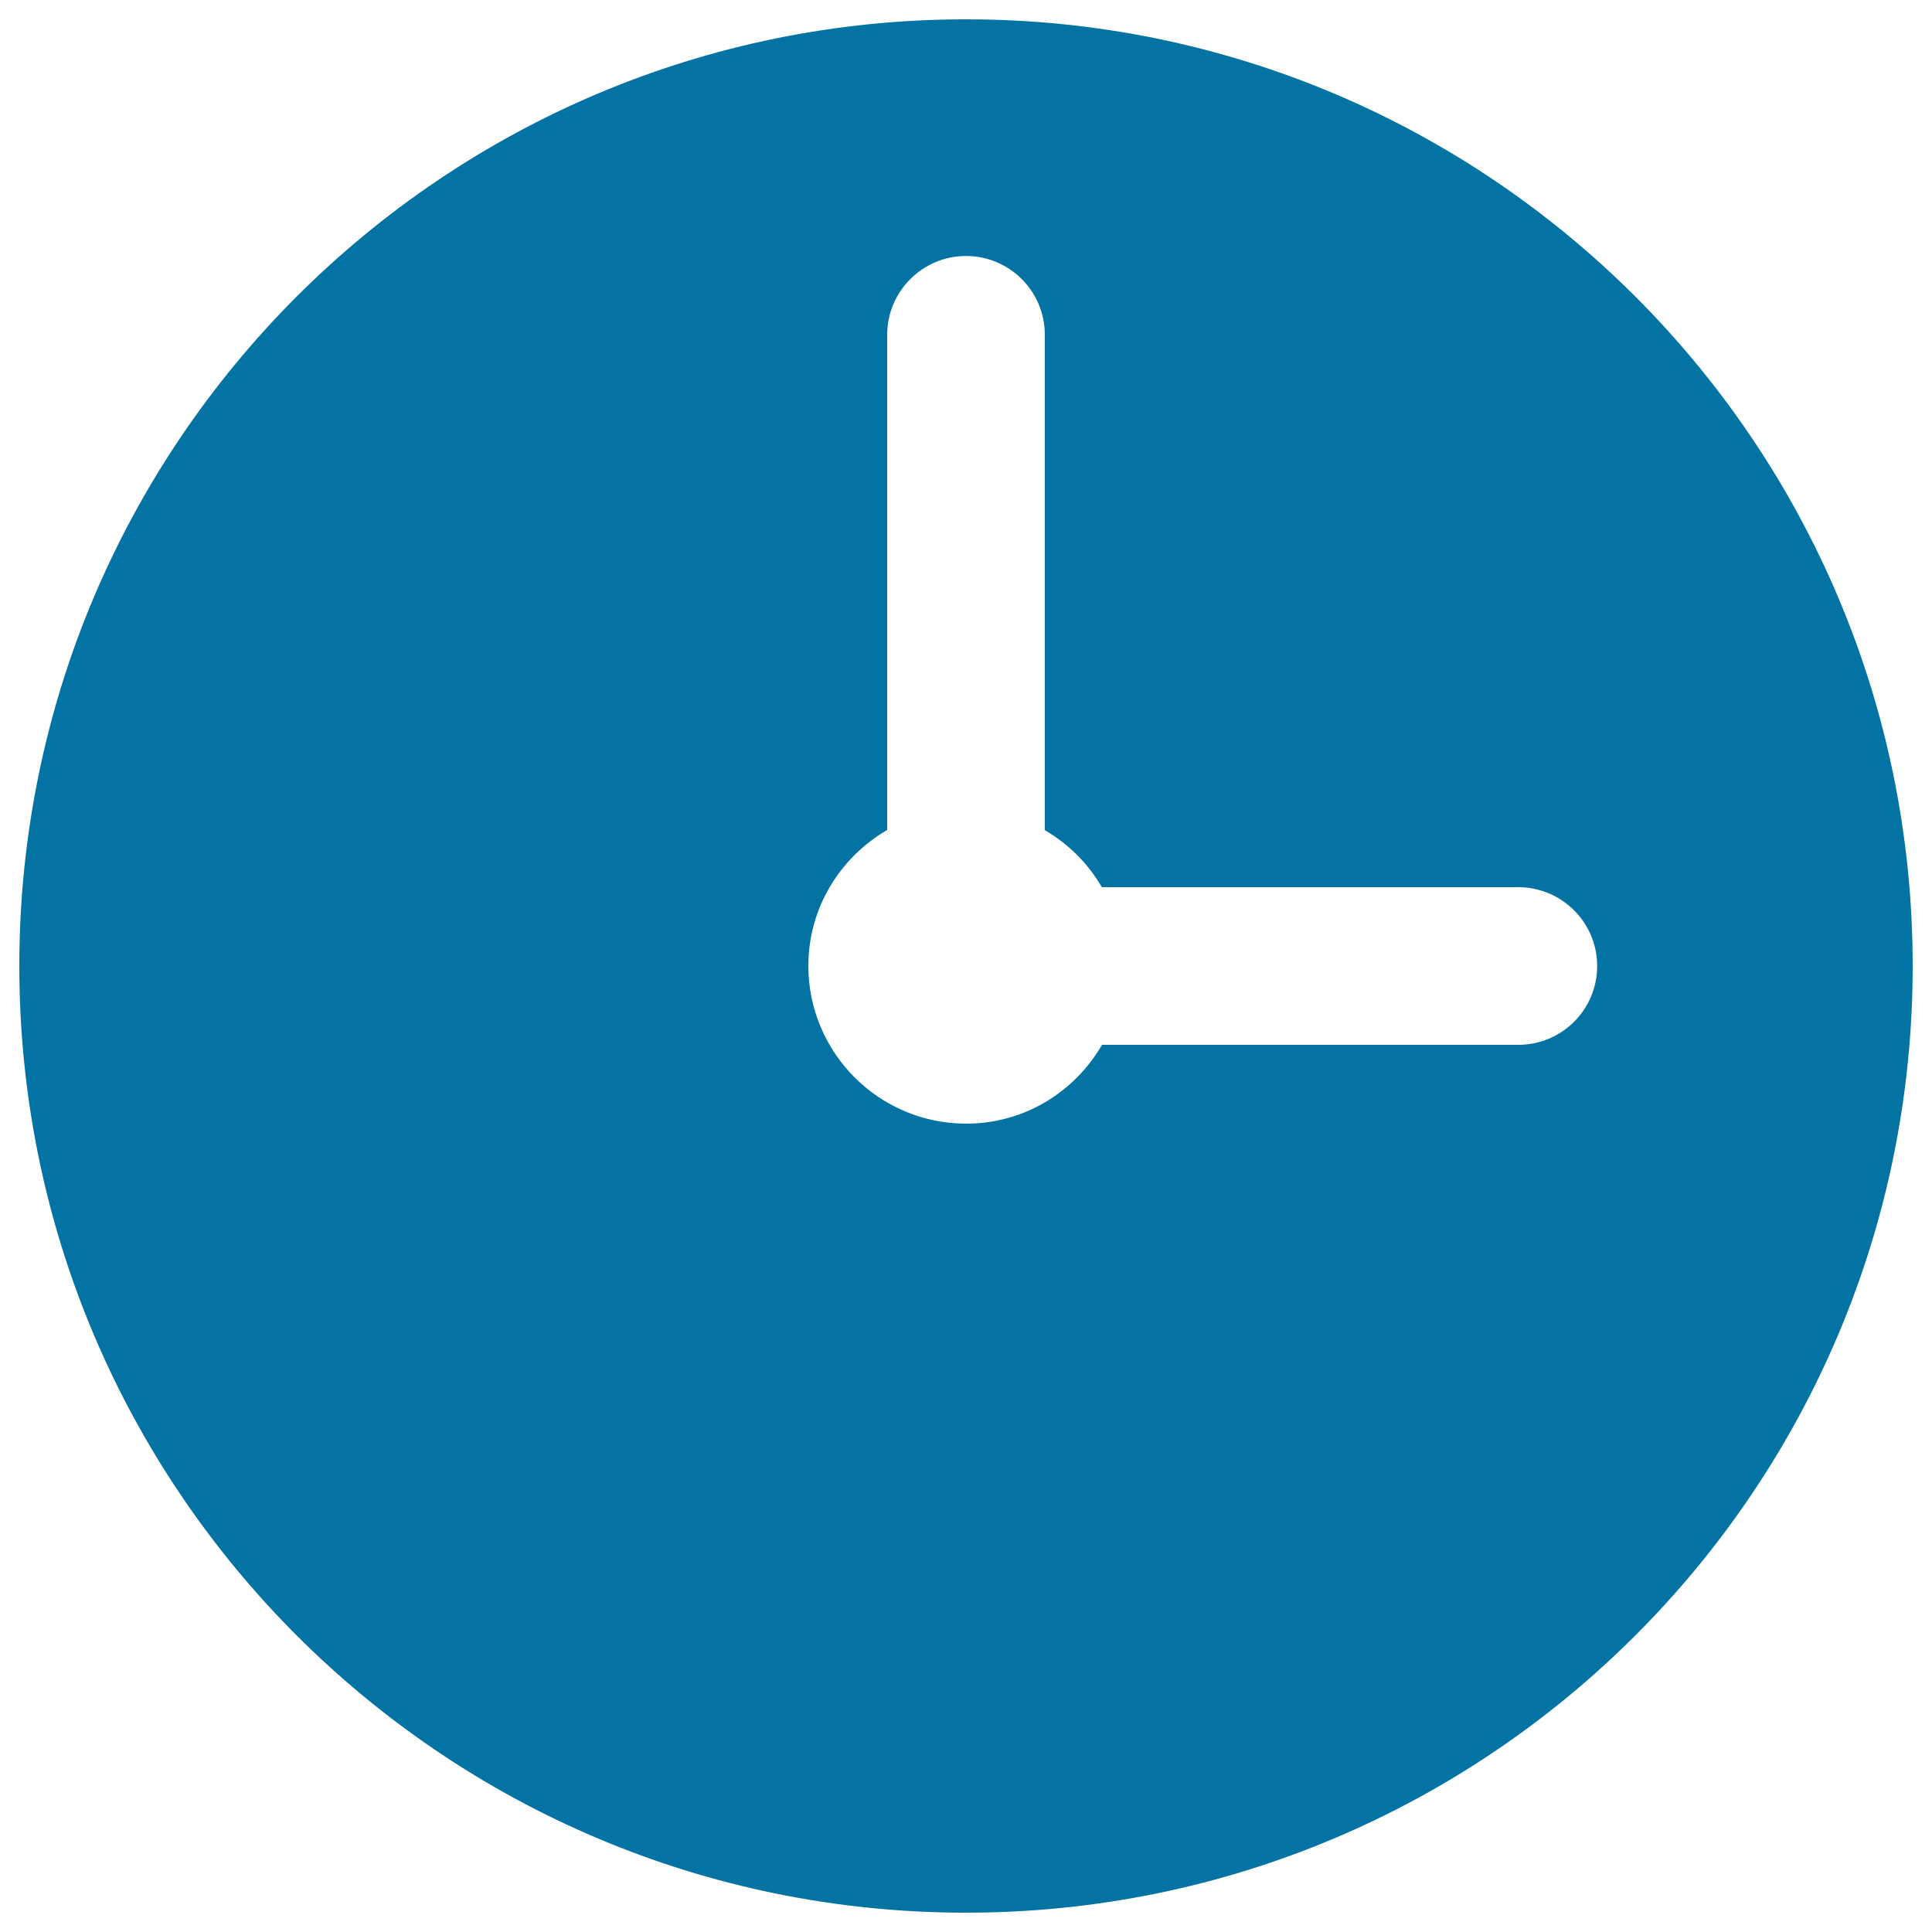
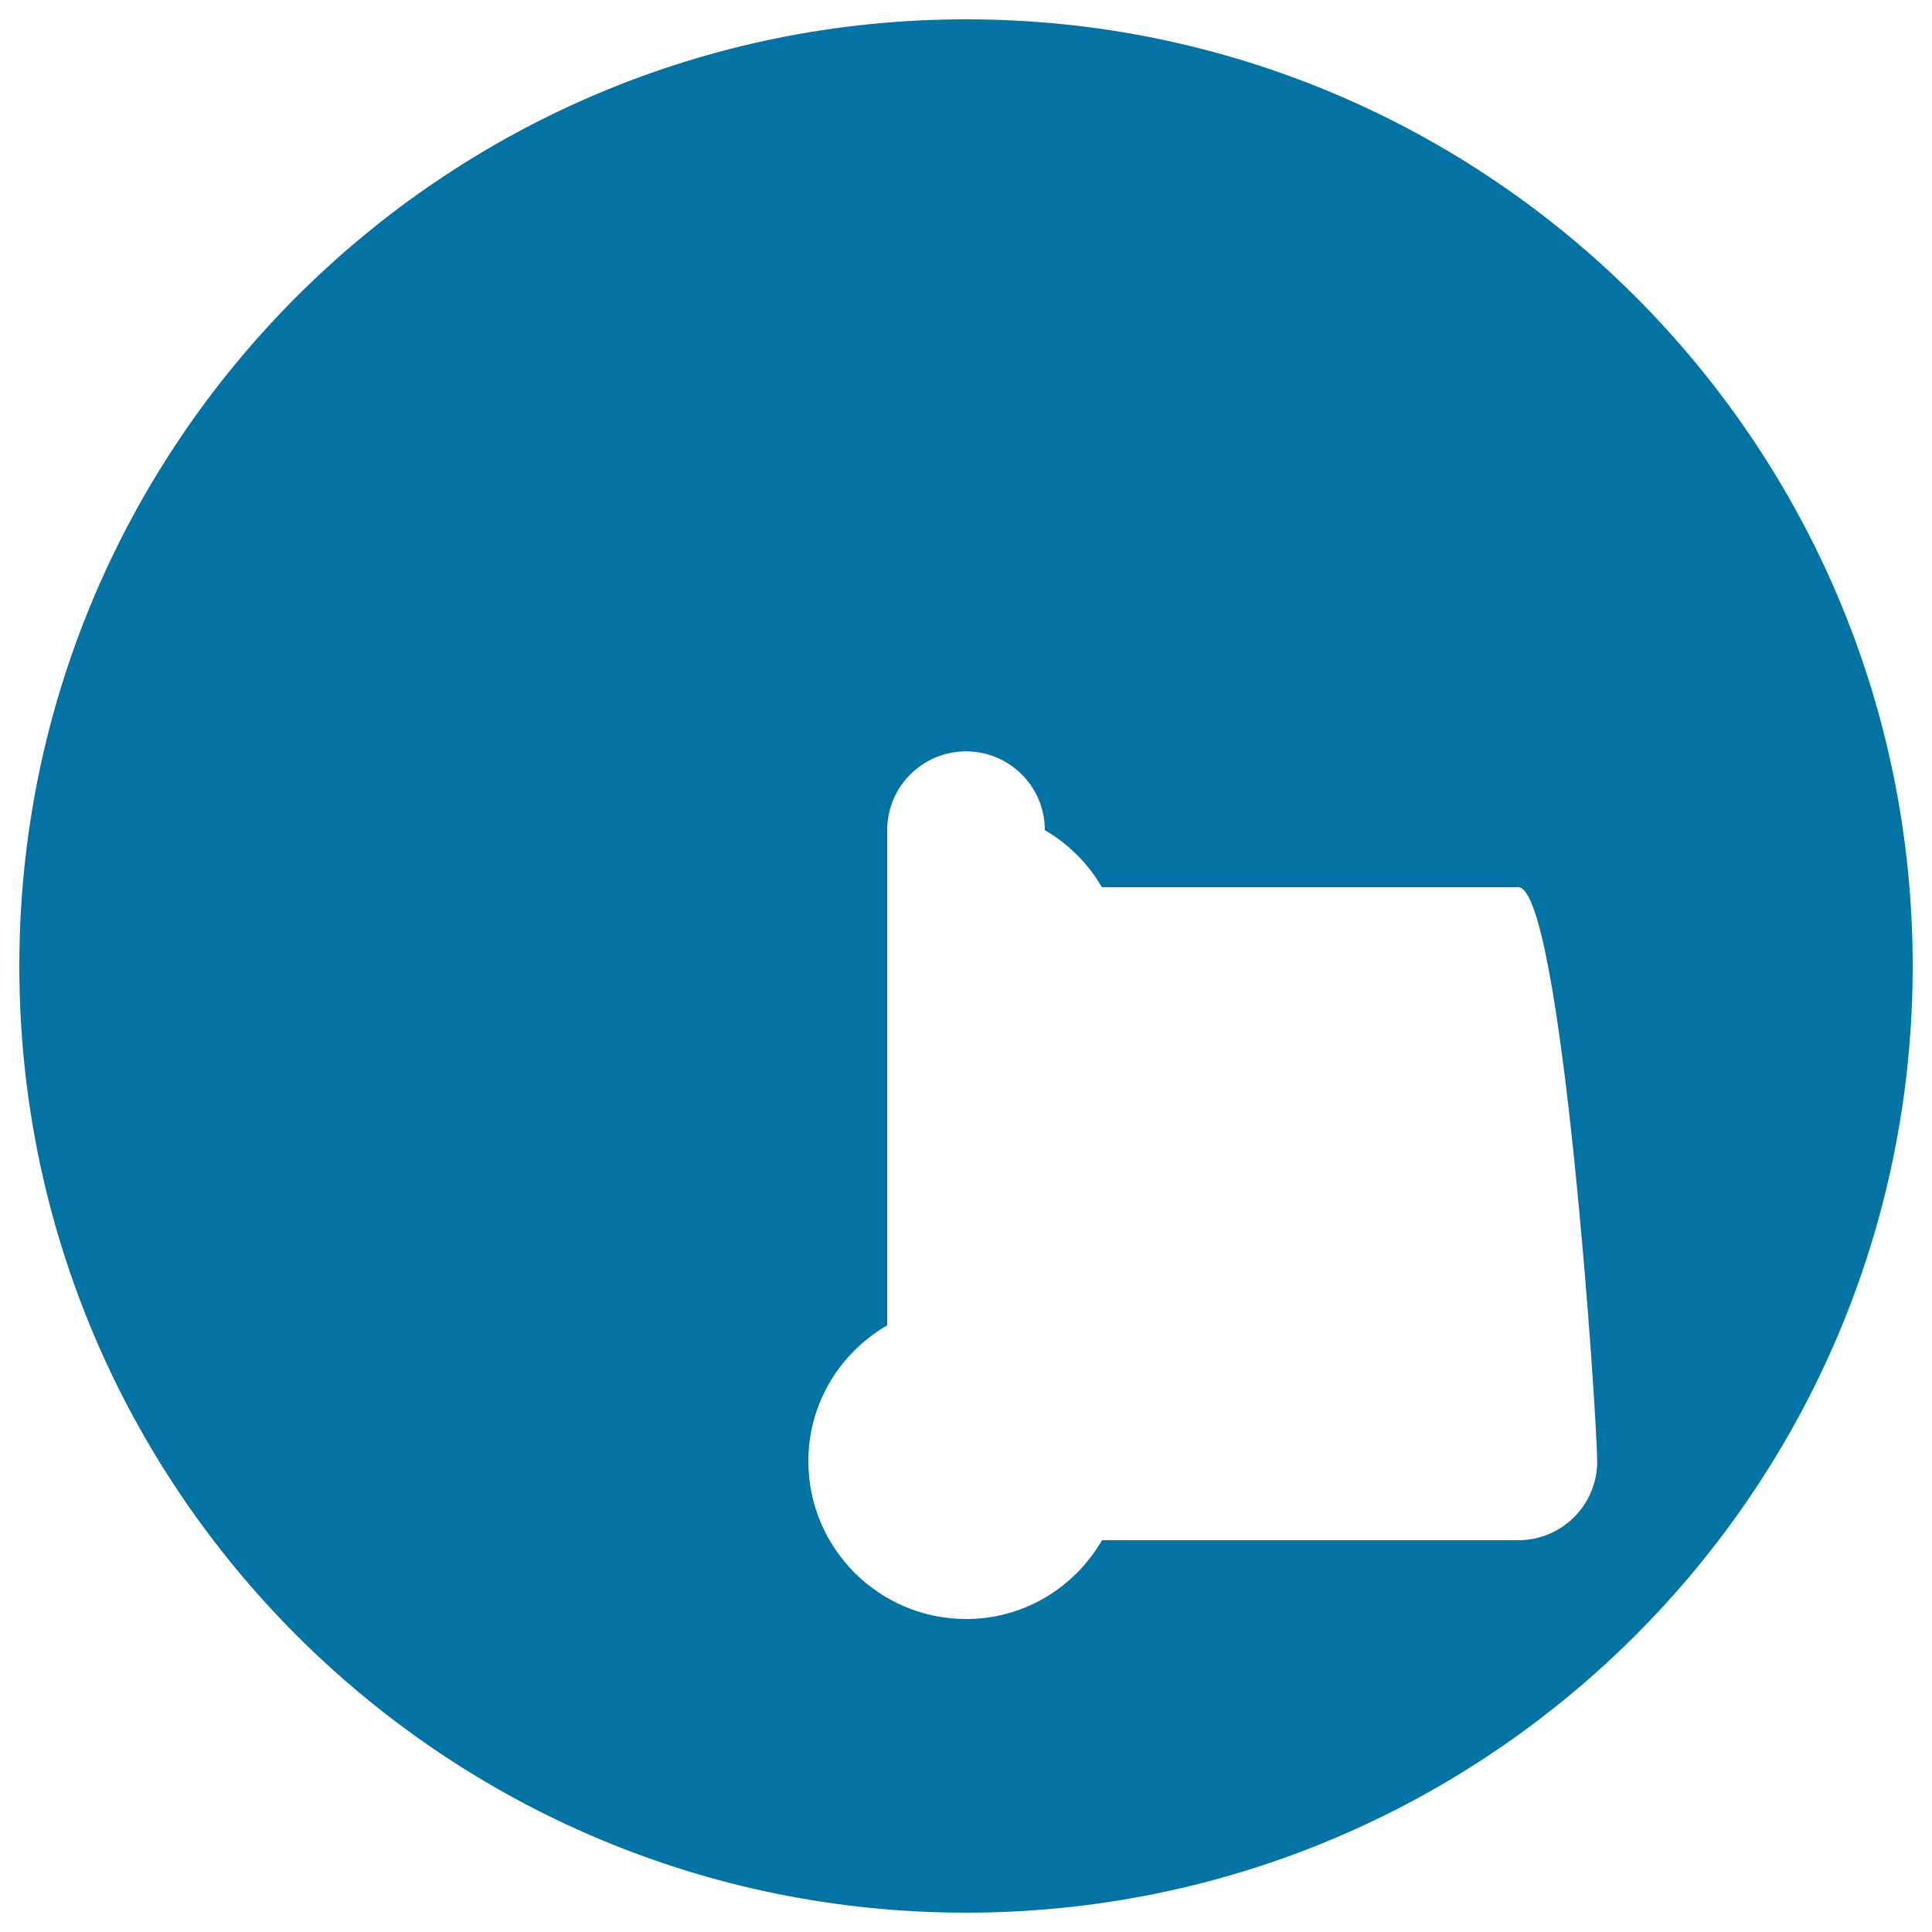
<svg xmlns="http://www.w3.org/2000/svg" viewBox="0 0 1000 1000" style="fill:#0273a2">
  <title>Time SVG icon</title>
-   <path d="M500,990C229.4,990,10,770.6,10,500S229.4,10,500,10s490,219.4,490,490S770.6,990,500,990z M785.8,459.2H570.3c-7.1-12.3-17.3-22.4-29.5-29.5V173.3c0-22.6-18.3-40.8-40.8-40.8s-40.8,18.3-40.8,40.8v256.3c-24.3,14.1-40.8,40.2-40.8,70.3c0,45.1,36.6,81.7,81.7,81.7c30.2,0,56.2-16.5,70.3-40.8h215.5c22.6,0,40.8-18.3,40.8-40.8S808.4,459.2,785.8,459.2z" />
+   <path d="M500,990C229.4,990,10,770.6,10,500S229.4,10,500,10s490,219.4,490,490S770.6,990,500,990z M785.8,459.2H570.3c-7.1-12.3-17.3-22.4-29.5-29.5c0-22.6-18.3-40.8-40.8-40.8s-40.8,18.3-40.8,40.8v256.3c-24.3,14.1-40.8,40.2-40.8,70.3c0,45.1,36.6,81.7,81.7,81.7c30.2,0,56.2-16.5,70.3-40.8h215.5c22.6,0,40.8-18.3,40.8-40.8S808.4,459.2,785.8,459.2z" />
</svg>